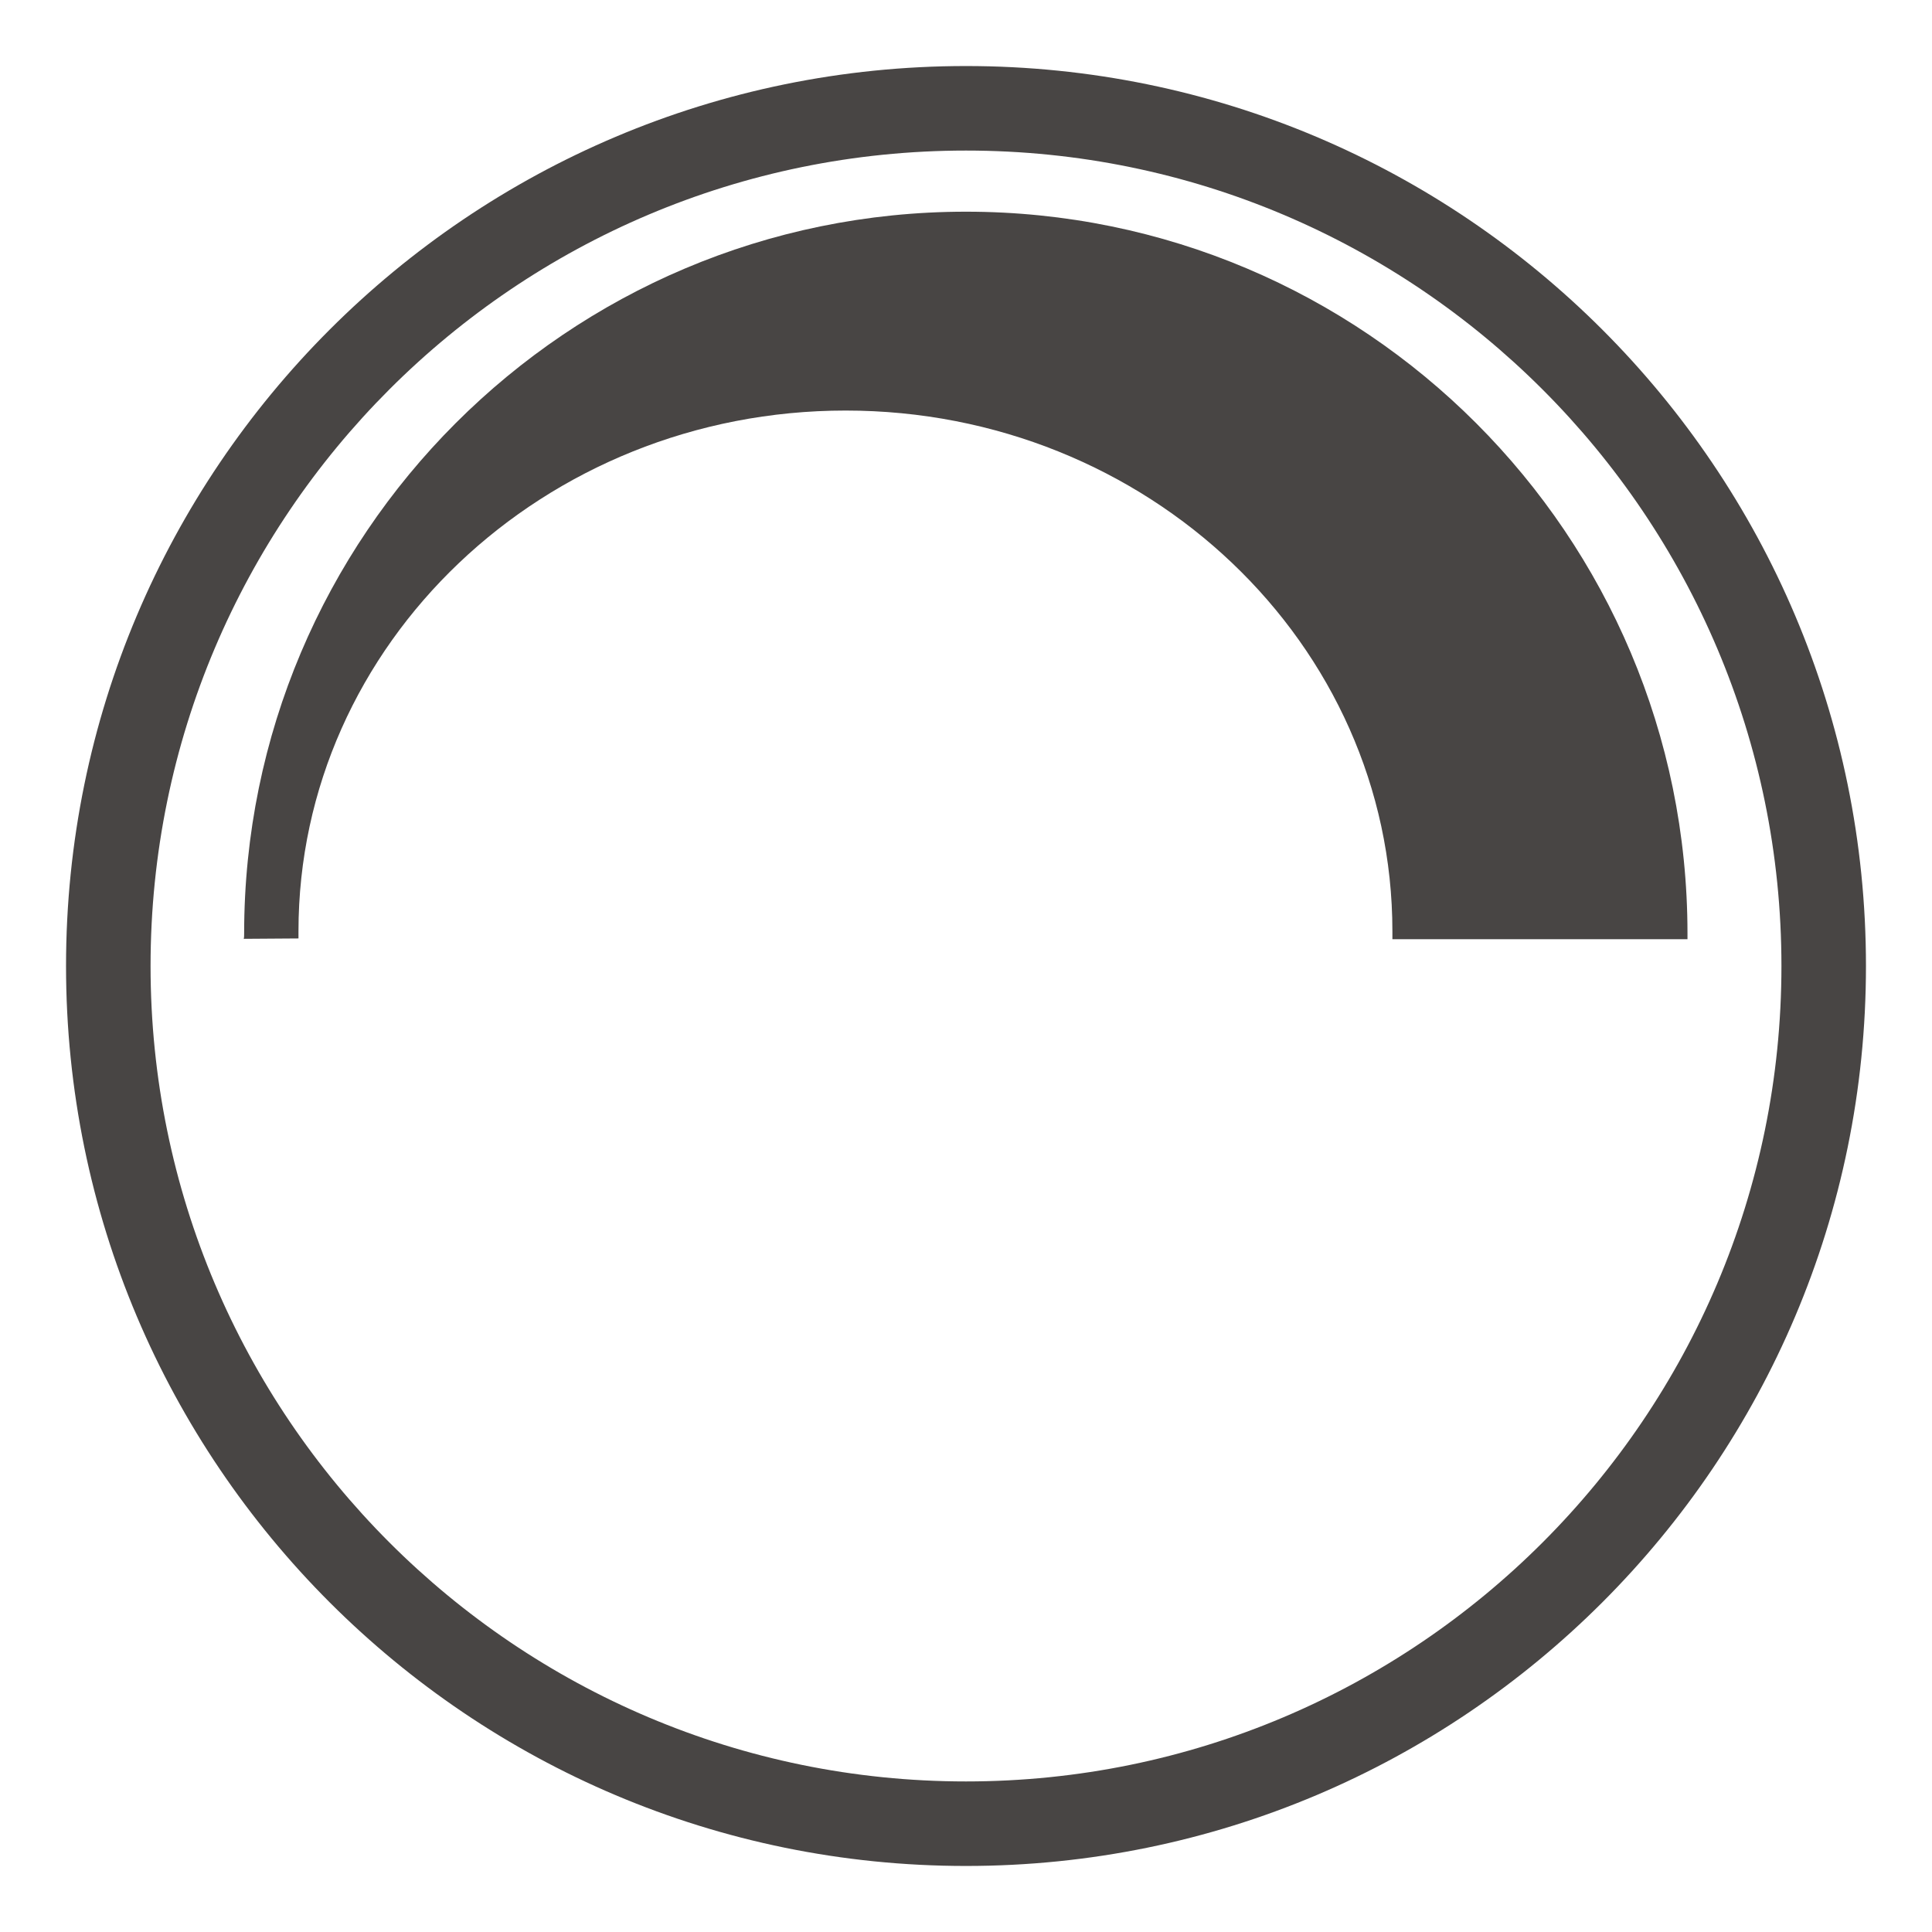
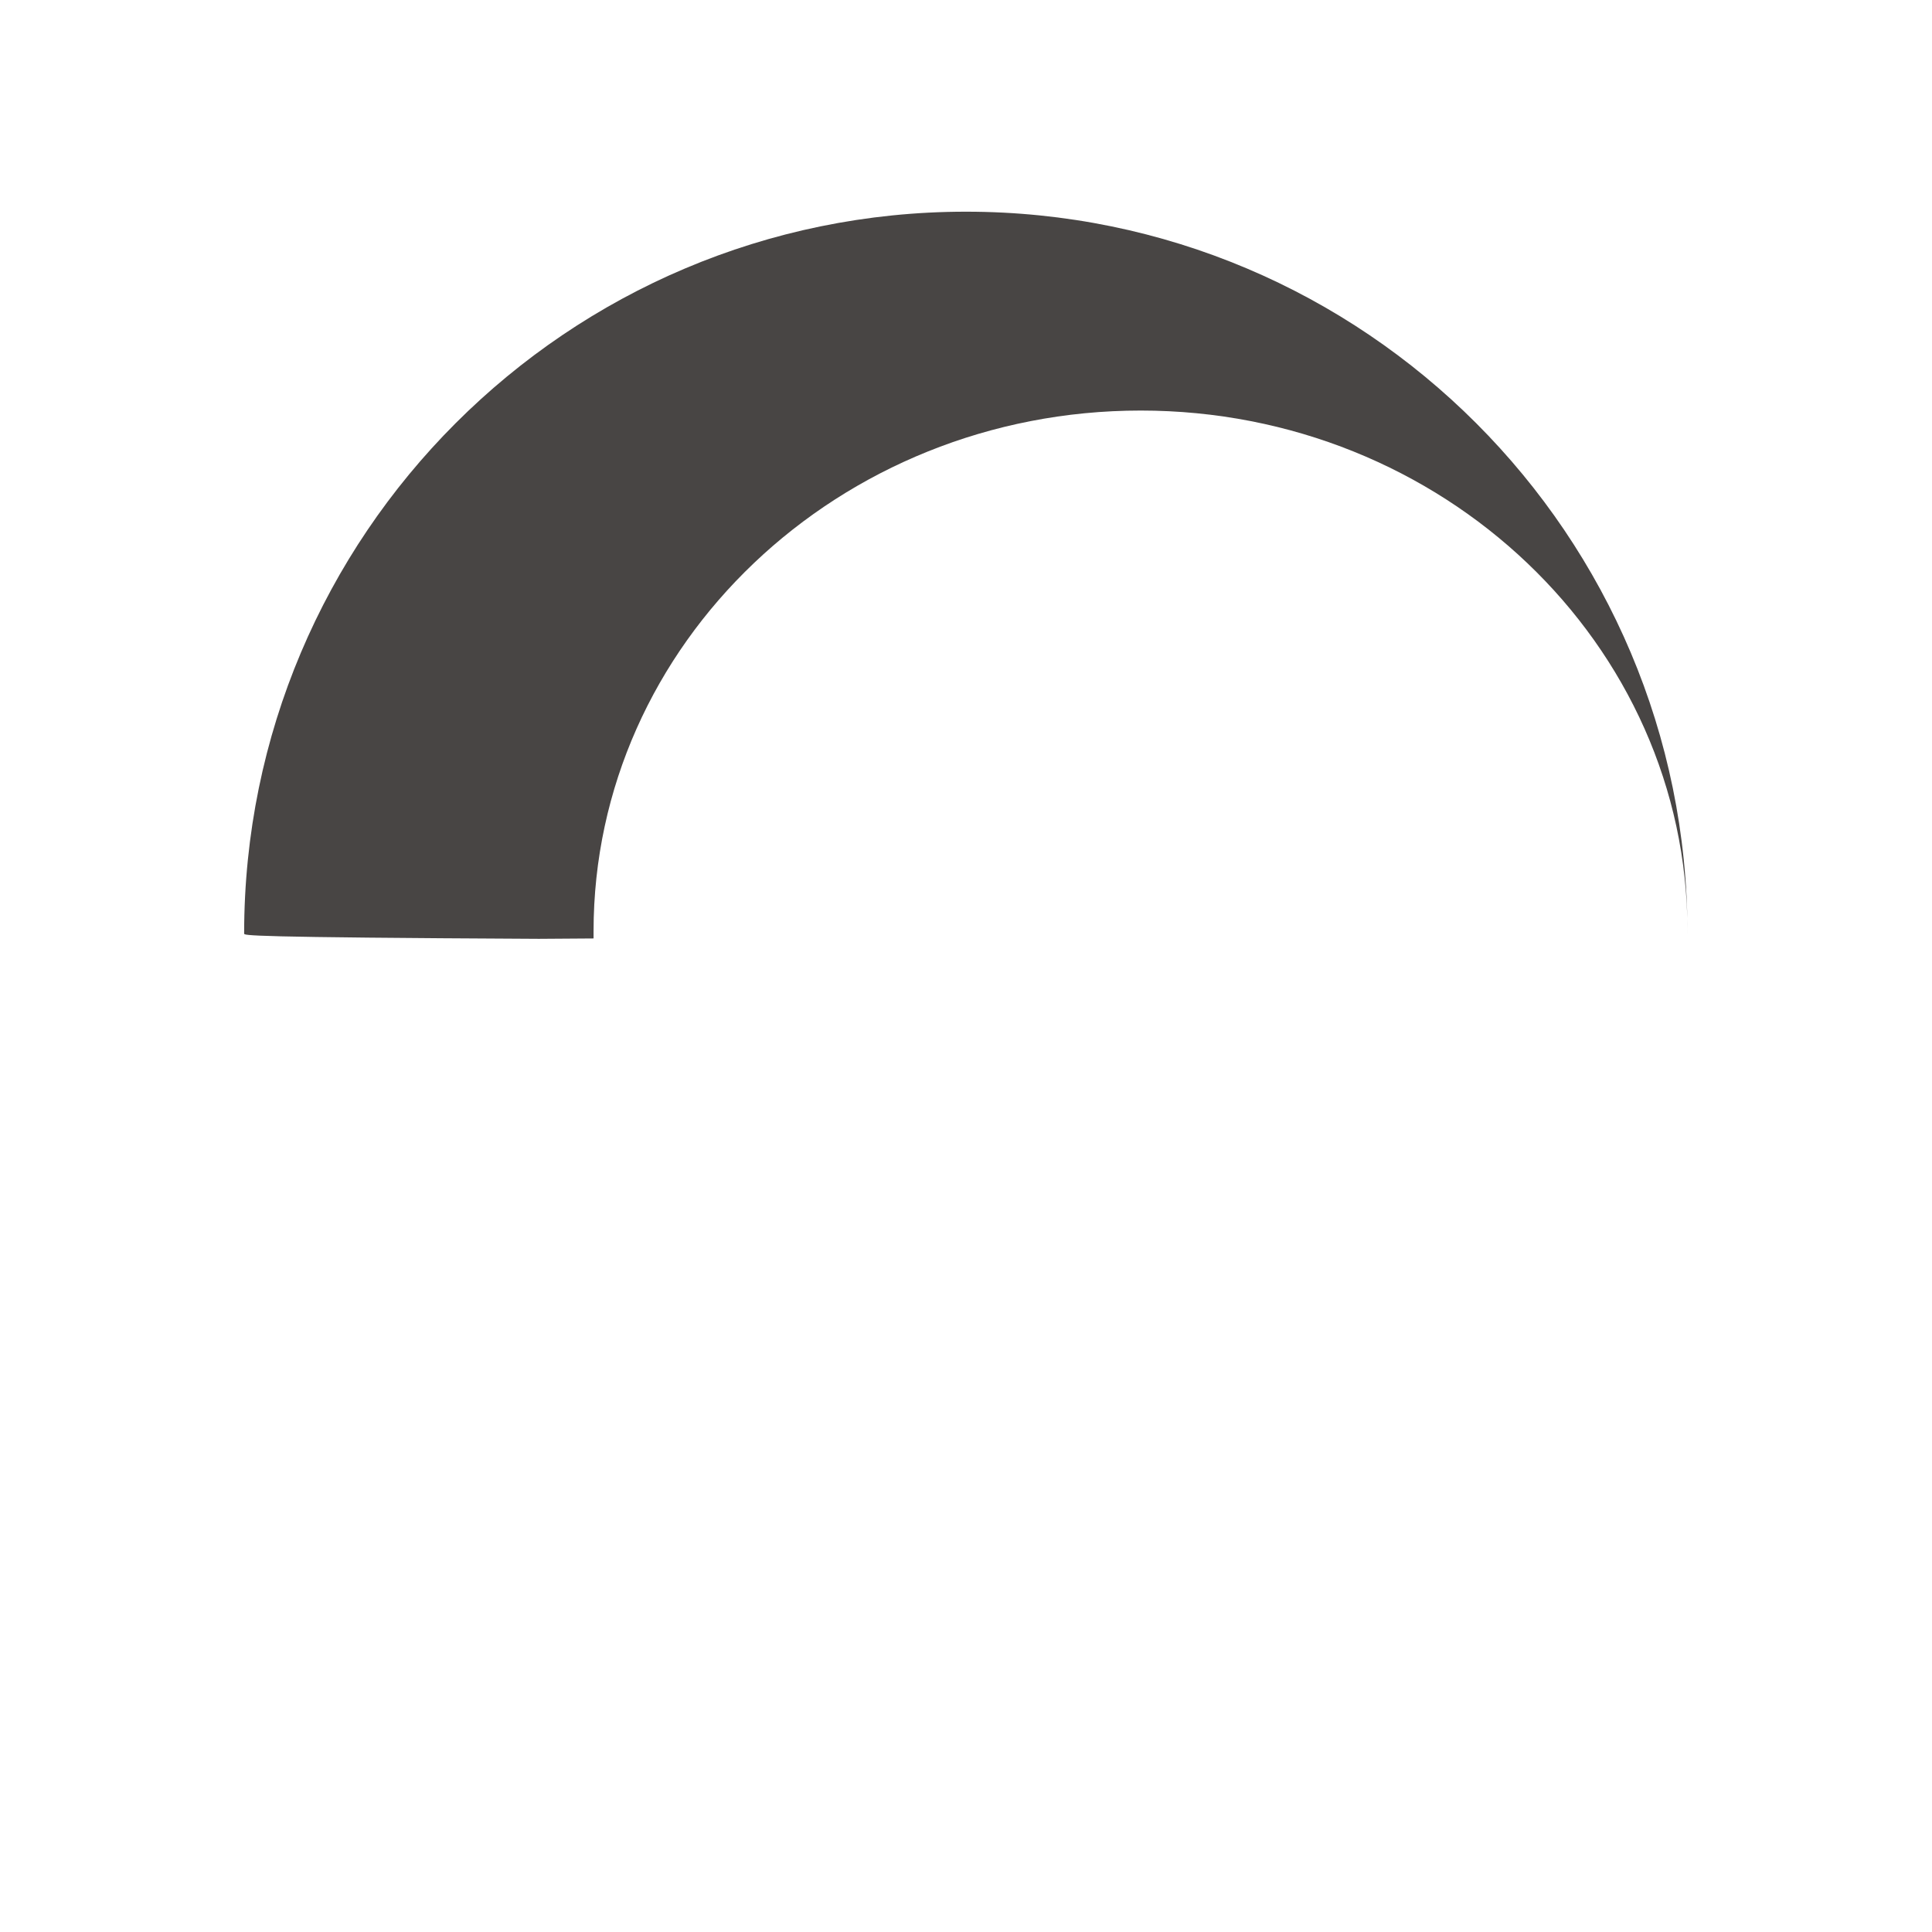
<svg xmlns="http://www.w3.org/2000/svg" version="1.1" id="Capa_1" x="0px" y="0px" viewBox="0 0 512 512" style="enable-background:new 0 0 512 512;" xml:space="preserve">
  <style type="text/css">
	.st0{fill-rule:evenodd;clip-rule:evenodd;fill:#484544;}
</style>
  <g>
-     <path class="st0" d="M256,39.9c119.3,0,216.1,96.8,216.1,216.1c0,119.3-96.8,216.1-216.1,216.1c-119.3,0-216.1-96.8-216.1-216.1   C39.9,136.6,136.7,39.9,256,39.9 M256,17.5c131.7,0,238.5,106.8,238.5,238.5c0,131.7-106.8,238.5-238.5,238.5   C124.3,494.5,17.5,387.7,17.5,256C17.5,124.3,124.3,17.5,256,17.5z" />
-     <path class="st0" d="M64.7,247.4c0-105.6,85.7-191.3,191.3-191.3s191.2,85.7,191.2,191.3c0,0.5,0,1,0,1.5l-78.2,0   c0-0.7,0-1.3,0-2.1c0-76.2-64.9-138-144.9-138c-80,0-145,61.8-145,138c0,0.6,0,1.2,0,1.9l-14.5,0.1   C64.7,248.4,64.7,247.9,64.7,247.4" />
+     <path class="st0" d="M64.7,247.4c0-105.6,85.7-191.3,191.3-191.3s191.2,85.7,191.2,191.3c0,0.5,0,1,0,1.5c0-0.7,0-1.3,0-2.1c0-76.2-64.9-138-144.9-138c-80,0-145,61.8-145,138c0,0.6,0,1.2,0,1.9l-14.5,0.1   C64.7,248.4,64.7,247.9,64.7,247.4" />
  </g>
</svg>